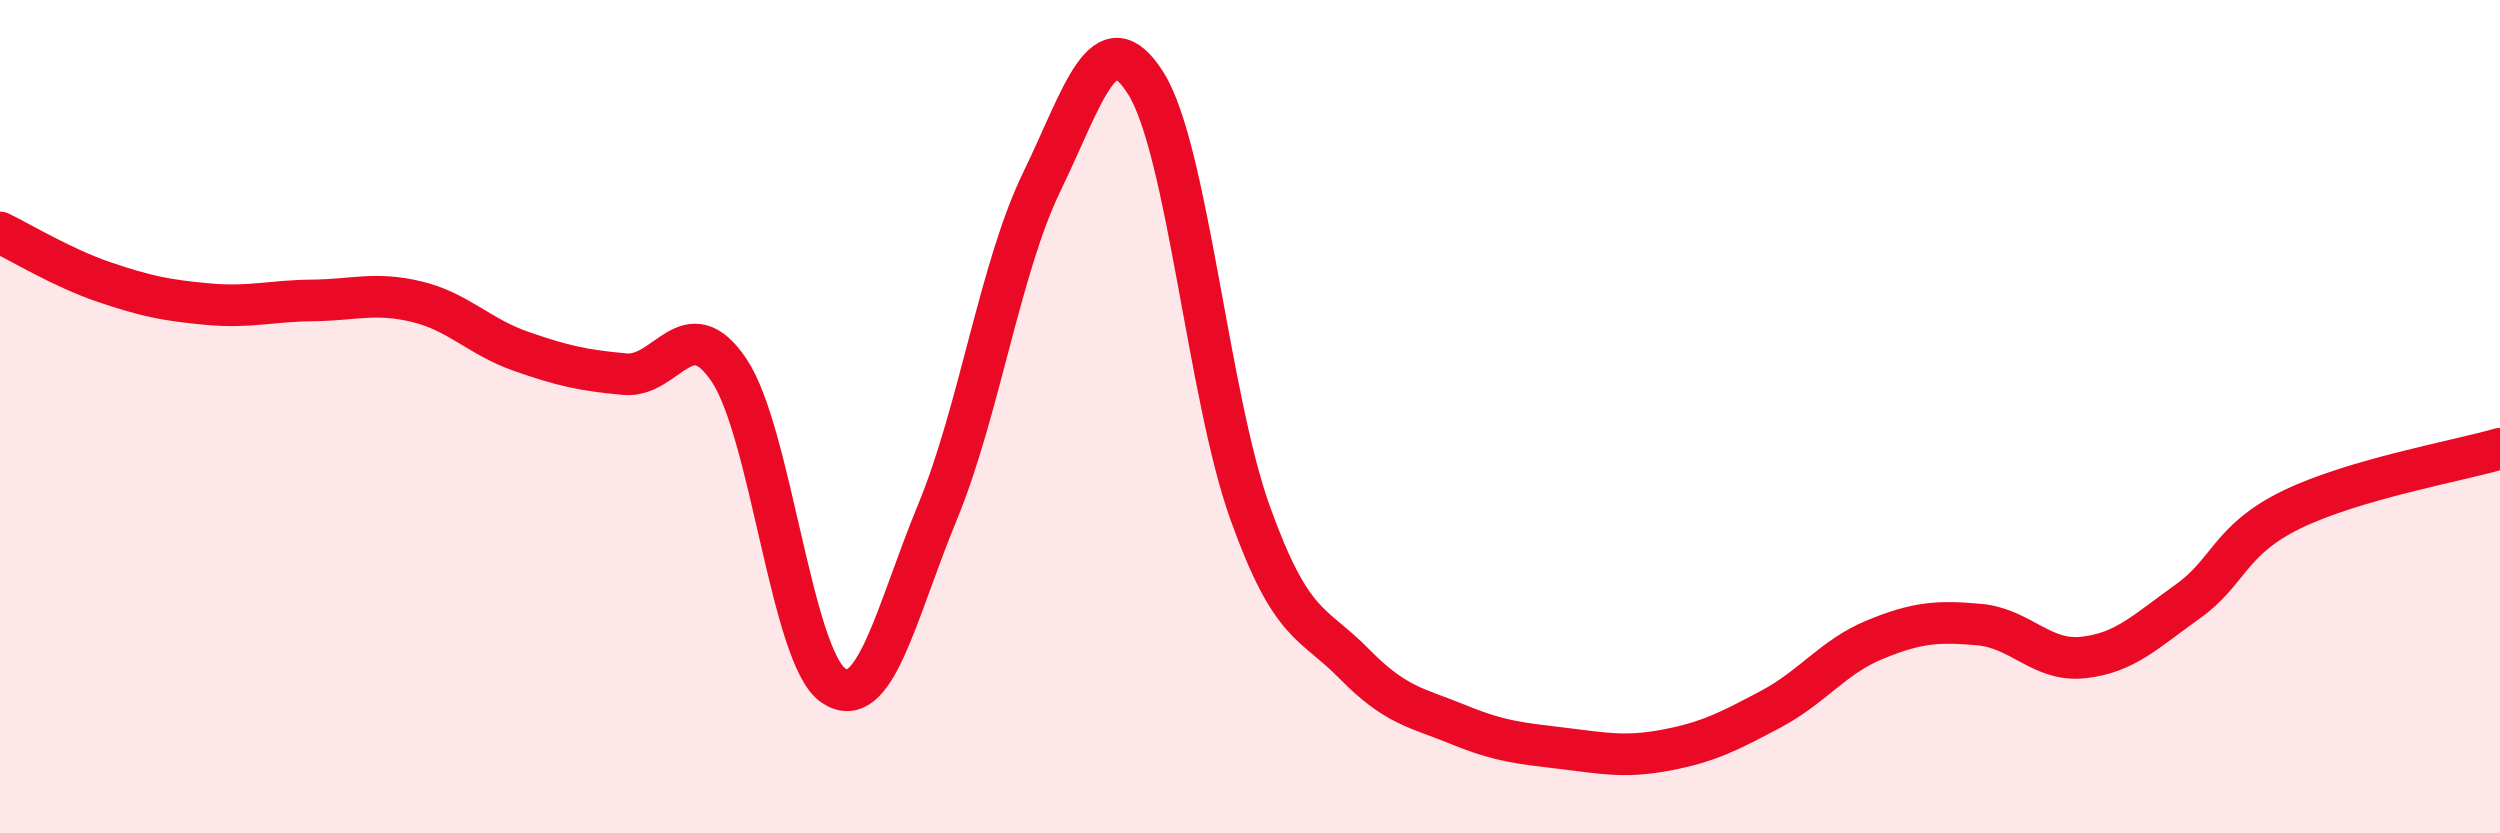
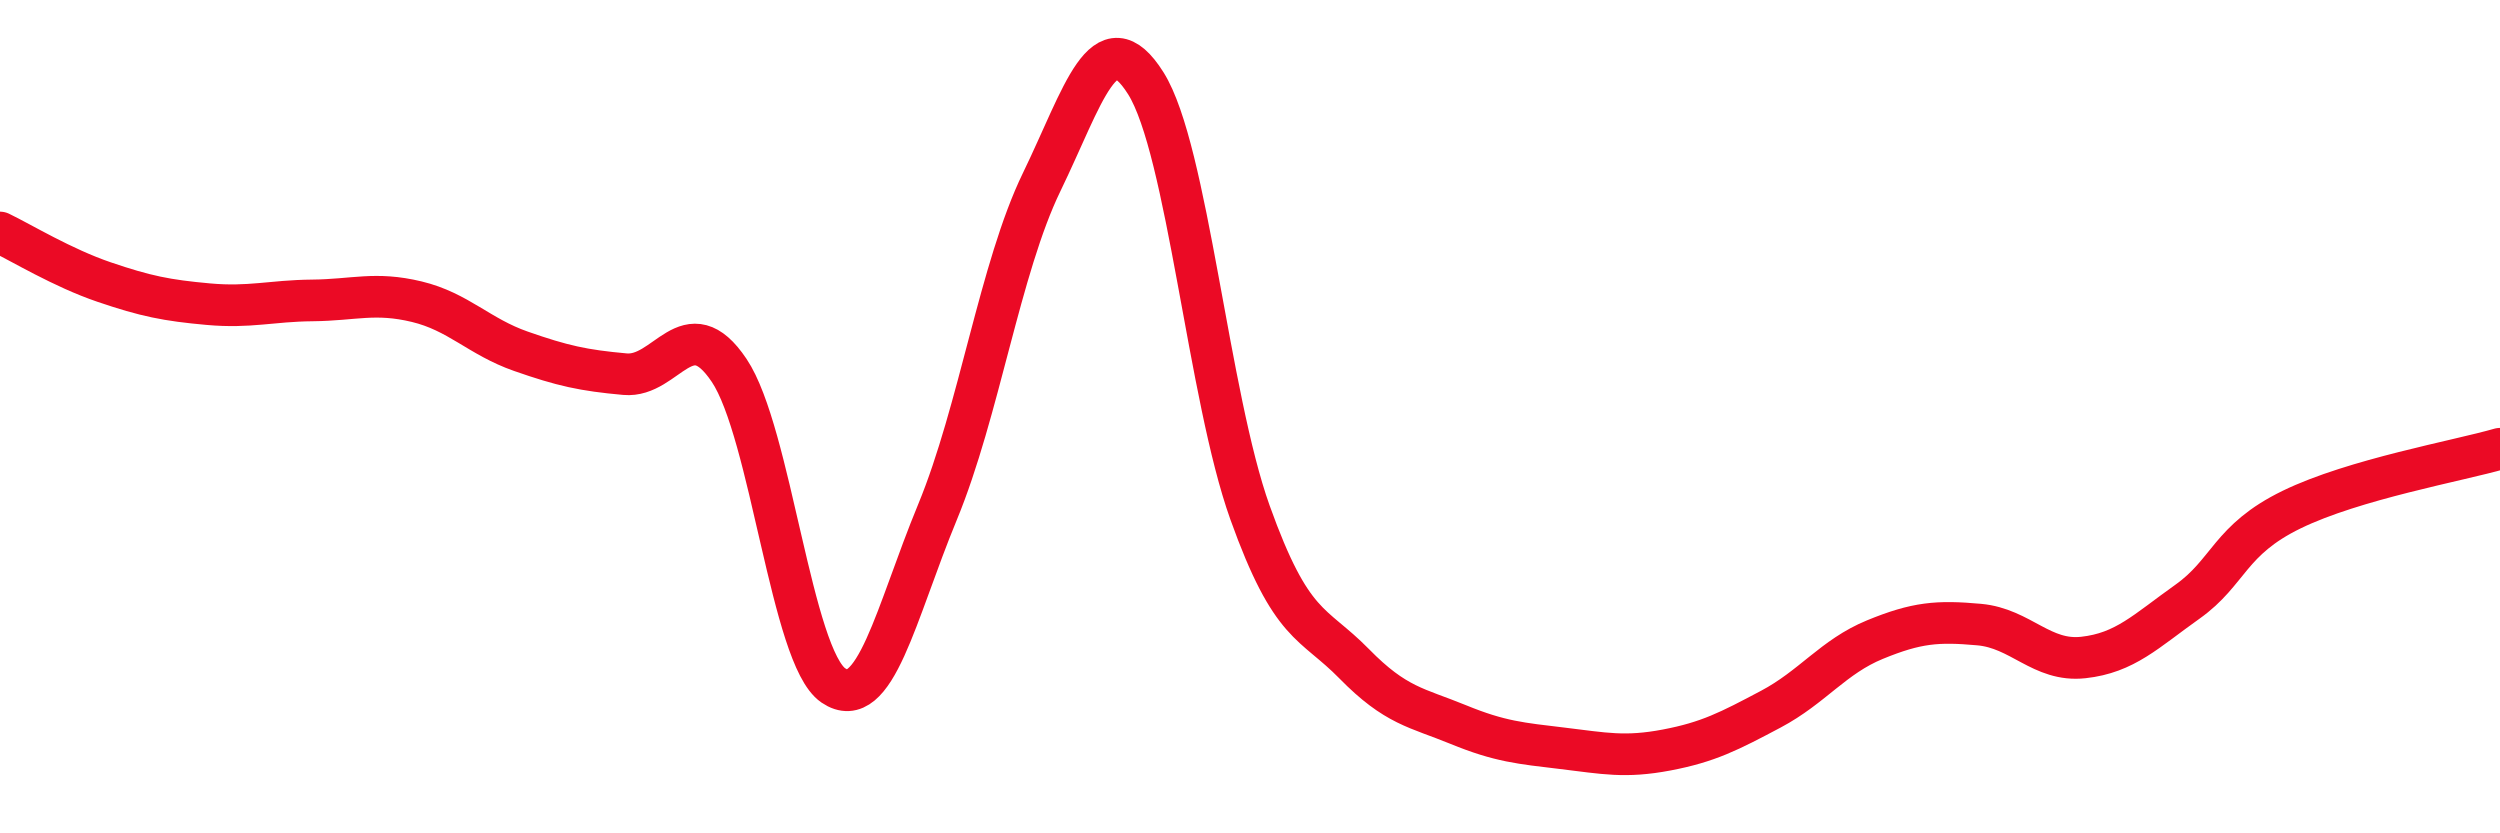
<svg xmlns="http://www.w3.org/2000/svg" width="60" height="20" viewBox="0 0 60 20">
-   <path d="M 0,5.58 C 0.5,5.82 1.5,6.43 2.5,6.77 C 3.5,7.11 4,7.21 5,7.3 C 6,7.39 6.5,7.22 7.5,7.21 C 8.5,7.2 9,7 10,7.24 C 11,7.48 11.5,8.08 12.5,8.43 C 13.5,8.78 14,8.89 15,8.98 C 16,9.07 16.5,7.4 17.5,8.89 C 18.5,10.38 19,15.77 20,16.45 C 21,17.13 21.5,14.71 22.5,12.29 C 23.5,9.87 24,6.43 25,4.37 C 26,2.31 26.5,0.41 27.5,2 C 28.5,3.59 29,9.51 30,12.3 C 31,15.09 31.5,14.91 32.5,15.93 C 33.5,16.95 34,16.98 35,17.39 C 36,17.8 36.5,17.84 37.5,17.96 C 38.5,18.08 39,18.19 40,18 C 41,17.81 41.5,17.55 42.5,17.02 C 43.5,16.49 44,15.76 45,15.35 C 46,14.94 46.5,14.9 47.5,14.99 C 48.5,15.08 49,15.89 50,15.78 C 51,15.67 51.5,15.15 52.5,14.44 C 53.5,13.73 53.5,12.96 55,12.23 C 56.5,11.5 59,11.06 60,10.77L60 20L0 20Z" fill="#EB0A25" opacity="0.1" stroke-linecap="round" stroke-linejoin="round" />
  <path d="M 0,5.58 C 0.5,5.82 1.5,6.43 2.5,6.77 C 3.5,7.11 4,7.21 5,7.3 C 6,7.39 6.5,7.22 7.5,7.21 C 8.5,7.2 9,7 10,7.24 C 11,7.48 11.5,8.08 12.5,8.43 C 13.5,8.78 14,8.89 15,8.98 C 16,9.07 16.5,7.4 17.5,8.89 C 18.5,10.38 19,15.77 20,16.45 C 21,17.13 21.5,14.71 22.5,12.29 C 23.5,9.87 24,6.43 25,4.37 C 26,2.31 26.5,0.41 27.5,2 C 28.5,3.59 29,9.51 30,12.3 C 31,15.09 31.5,14.91 32.5,15.93 C 33.5,16.95 34,16.98 35,17.39 C 36,17.8 36.5,17.84 37.5,17.96 C 38.5,18.08 39,18.19 40,18 C 41,17.81 41.5,17.55 42.5,17.02 C 43.5,16.49 44,15.76 45,15.35 C 46,14.94 46.5,14.9 47.5,14.99 C 48.5,15.08 49,15.89 50,15.78 C 51,15.67 51.5,15.15 52.5,14.44 C 53.5,13.73 53.5,12.96 55,12.23 C 56.5,11.5 59,11.06 60,10.77" stroke="#EB0A25" stroke-width="1" fill="none" stroke-linecap="round" stroke-linejoin="round" />
</svg>